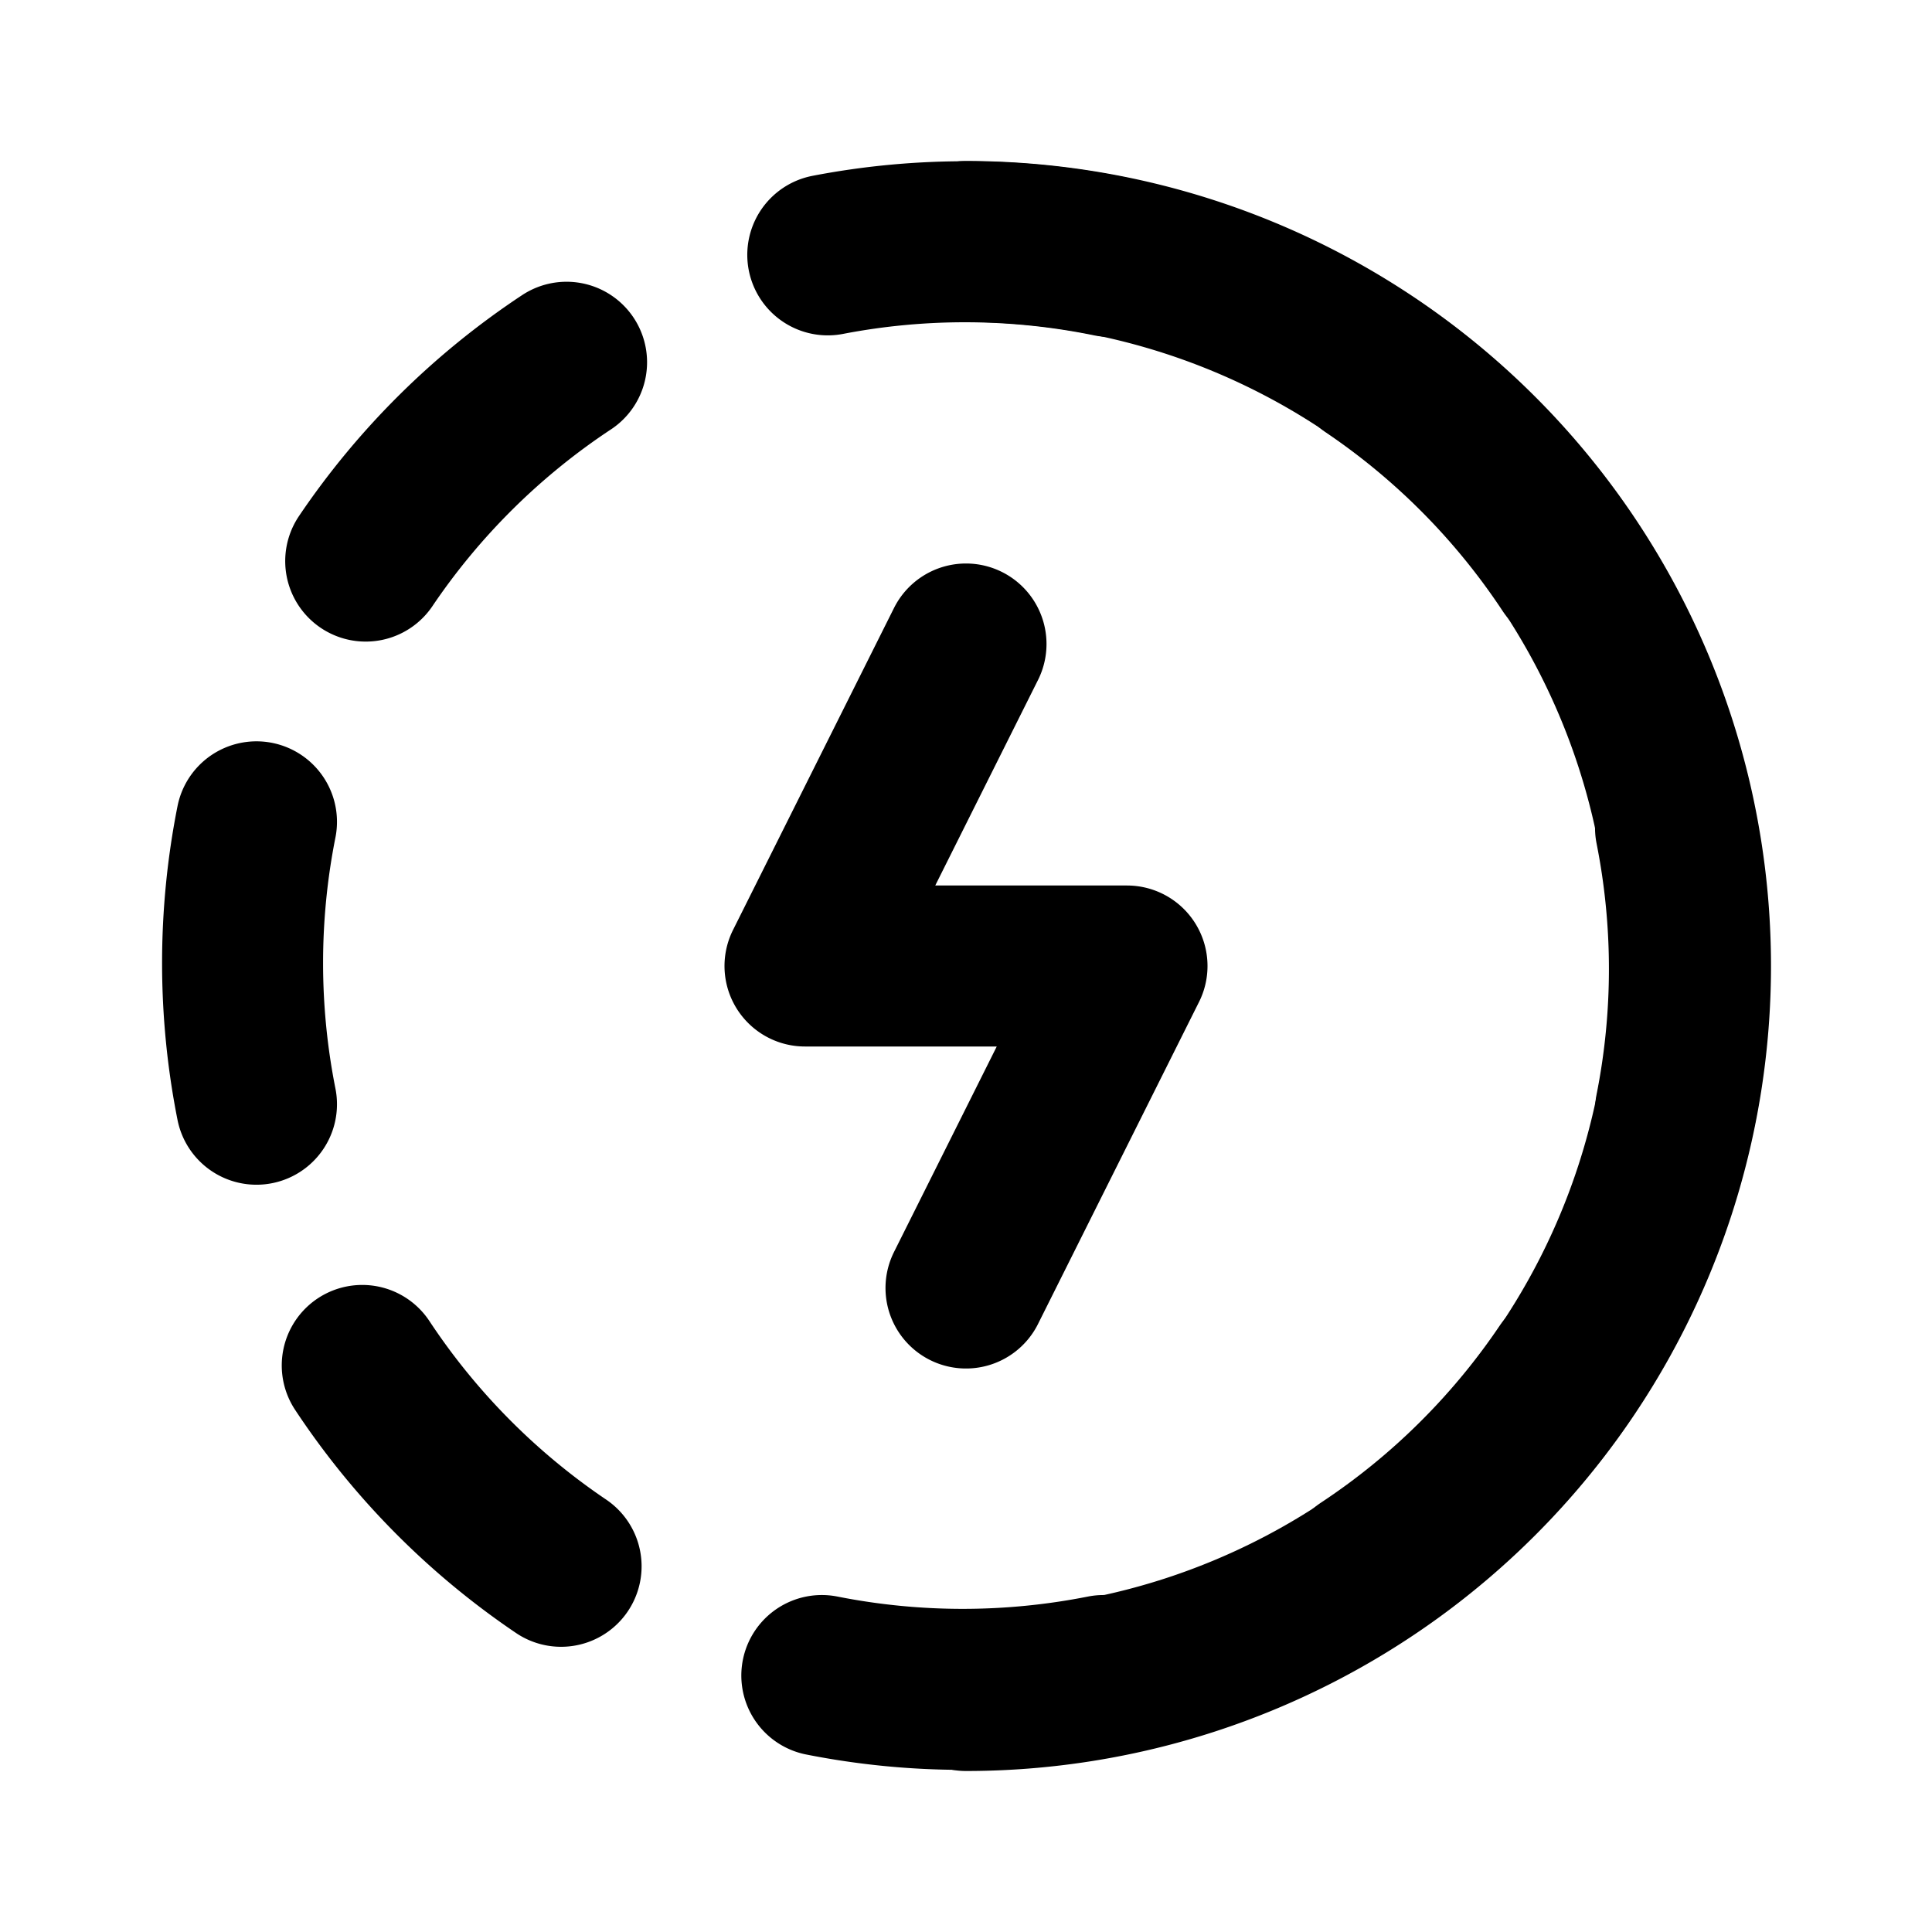
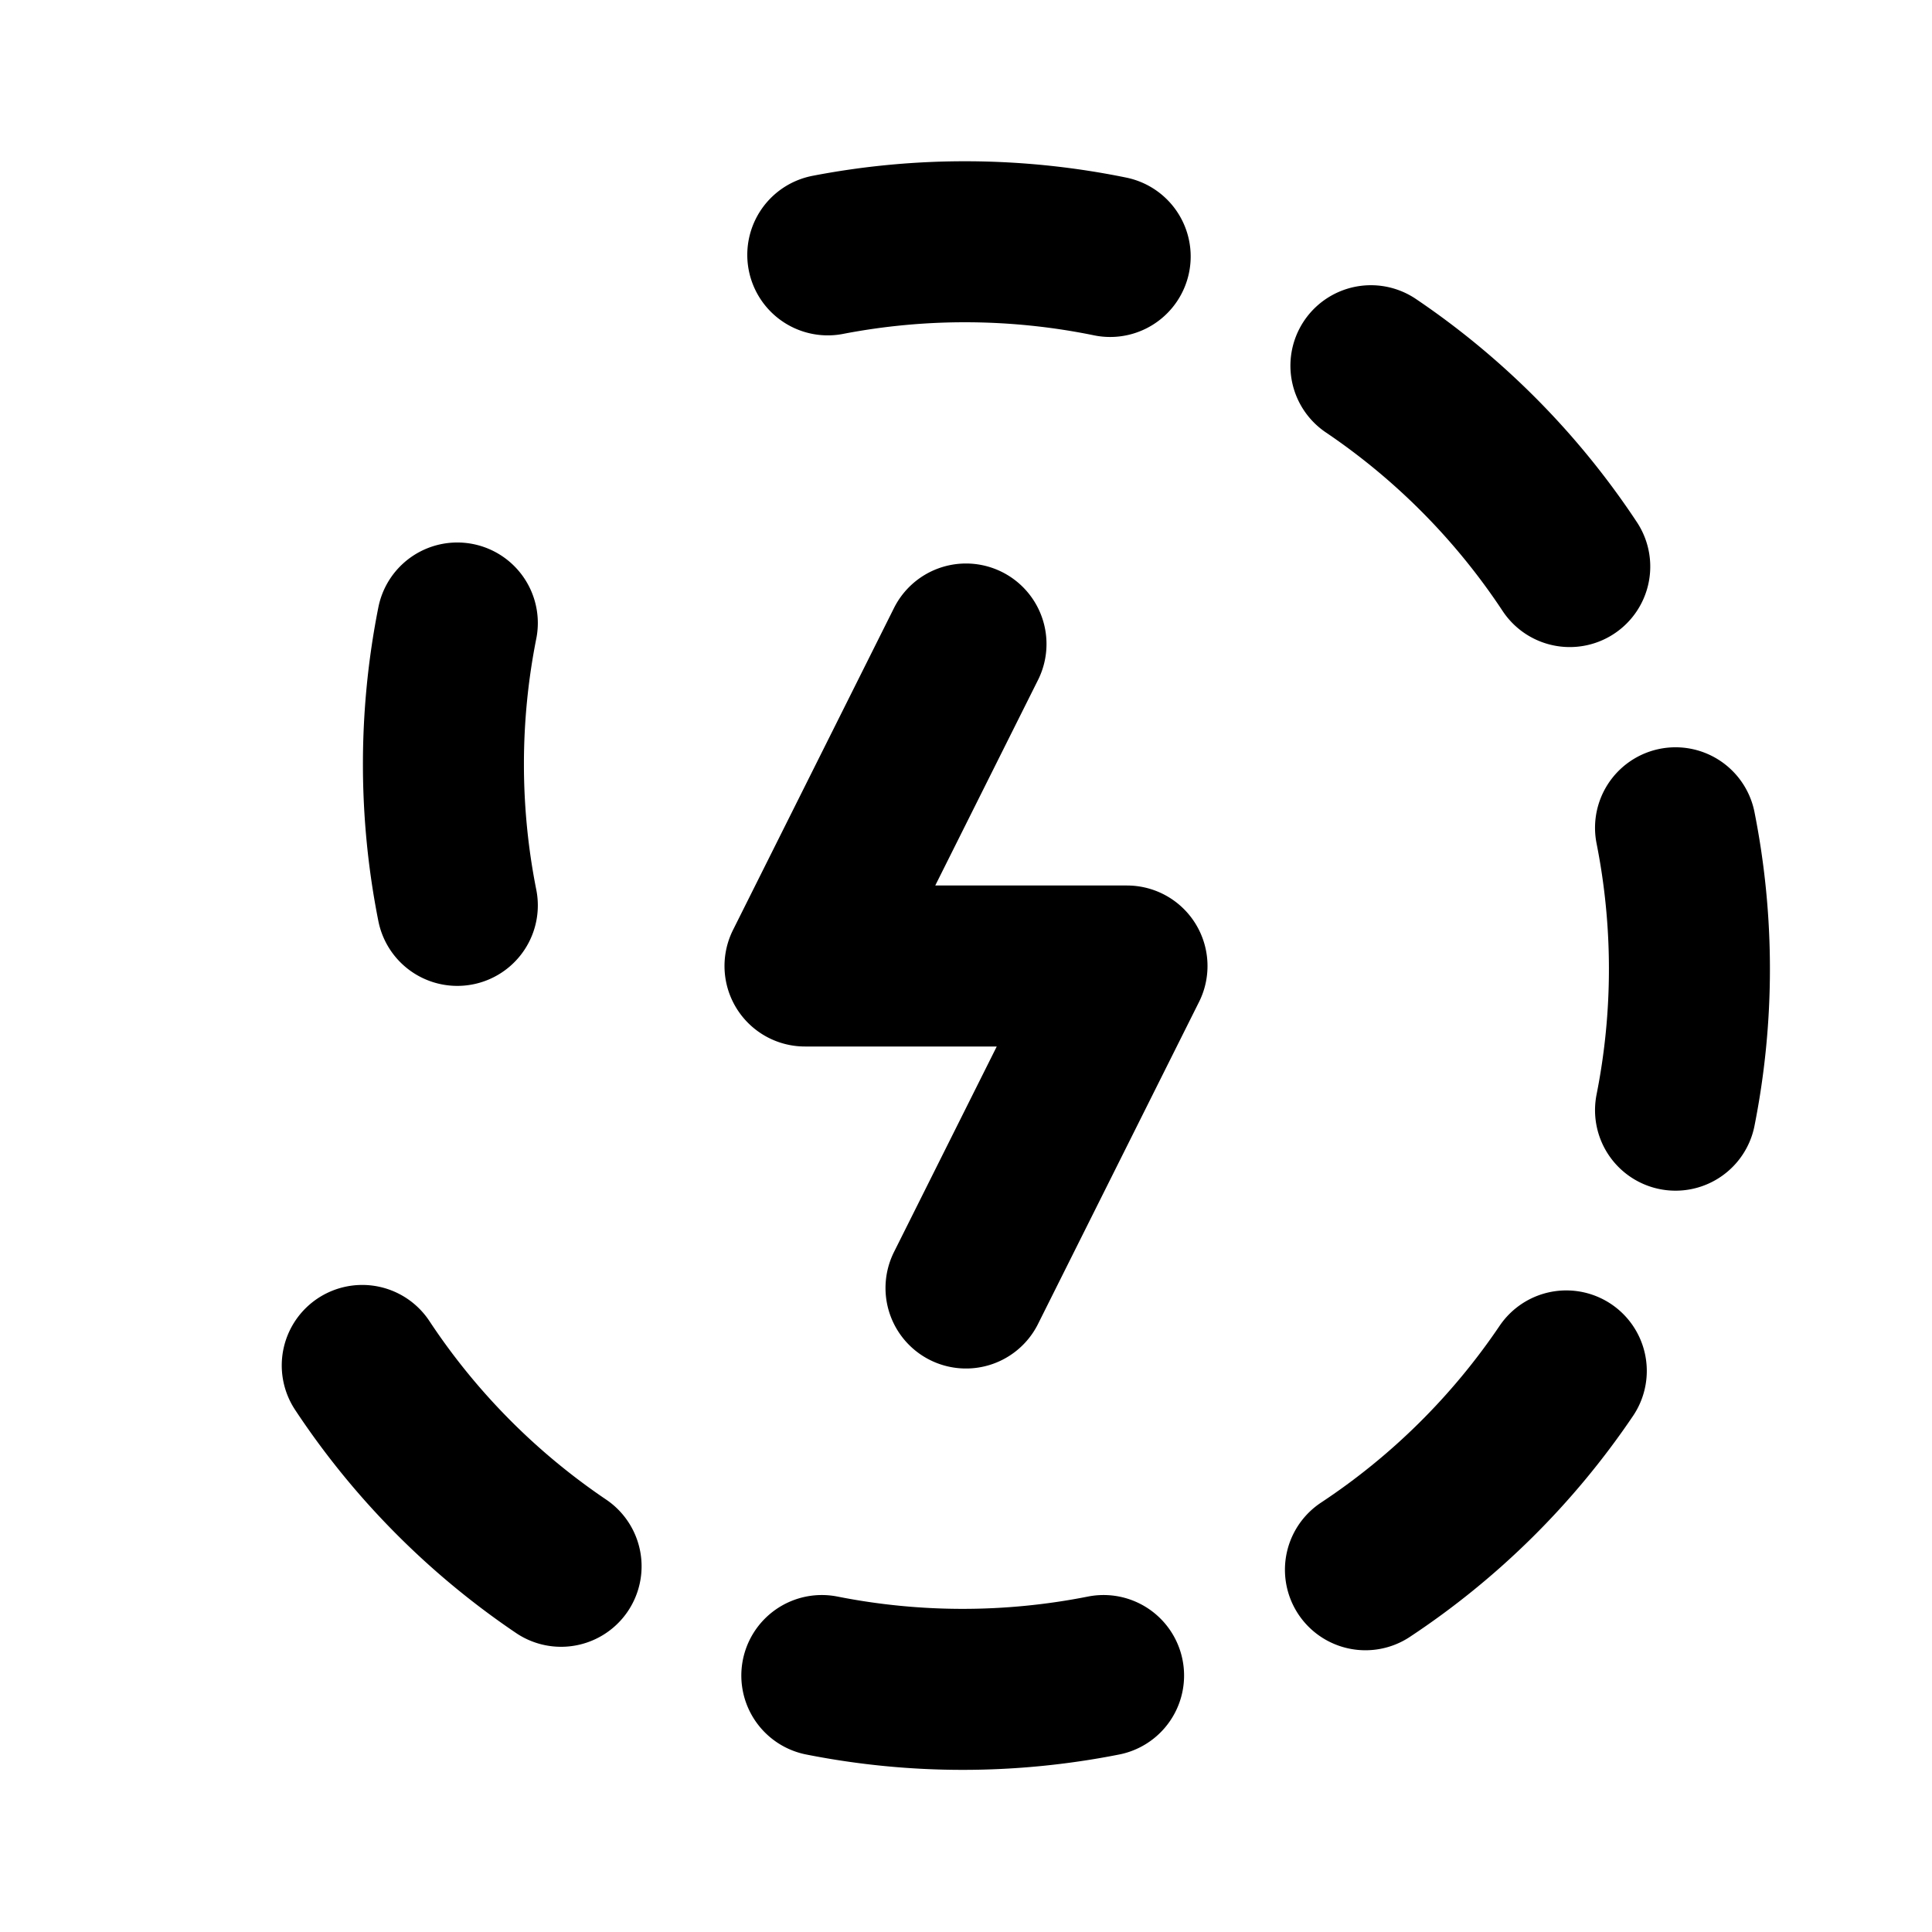
<svg xmlns="http://www.w3.org/2000/svg" width="800" height="800" viewBox="0 0 24 24">
  <g fill="none" stroke="currentColor" stroke-linecap="round" stroke-linejoin="round" stroke-width="2">
-     <path d="M7.038 4.5a9 9 0 0 0-2.495 2.47m-1.357 3.239a9 9 0 0 0 0 3.508M4.5 16.962a9 9 0 0 0 2.47 2.495m3.239 1.357a9 9 0 0 0 3.5 0m3.253-1.314a9 9 0 0 0 2.495-2.47m1.357-3.239a9 9 0 0 0 0-3.508M19.5 7.038a9 9 0 0 0-2.47-2.495m-3.239-1.357a9 9 0 0 0-3.508-.02M12 8l-2 4h4l-2 4" />
-     <path d="M12 21a9 9 0 0 0 0-18" />
+     <path d="M7.038 4.5m-1.357 3.239a9 9 0 0 0 0 3.508M4.5 16.962a9 9 0 0 0 2.47 2.495m3.239 1.357a9 9 0 0 0 3.5 0m3.253-1.314a9 9 0 0 0 2.495-2.47m1.357-3.239a9 9 0 0 0 0-3.508M19.5 7.038a9 9 0 0 0-2.47-2.495m-3.239-1.357a9 9 0 0 0-3.508-.02M12 8l-2 4h4l-2 4" />
  </g>
</svg>